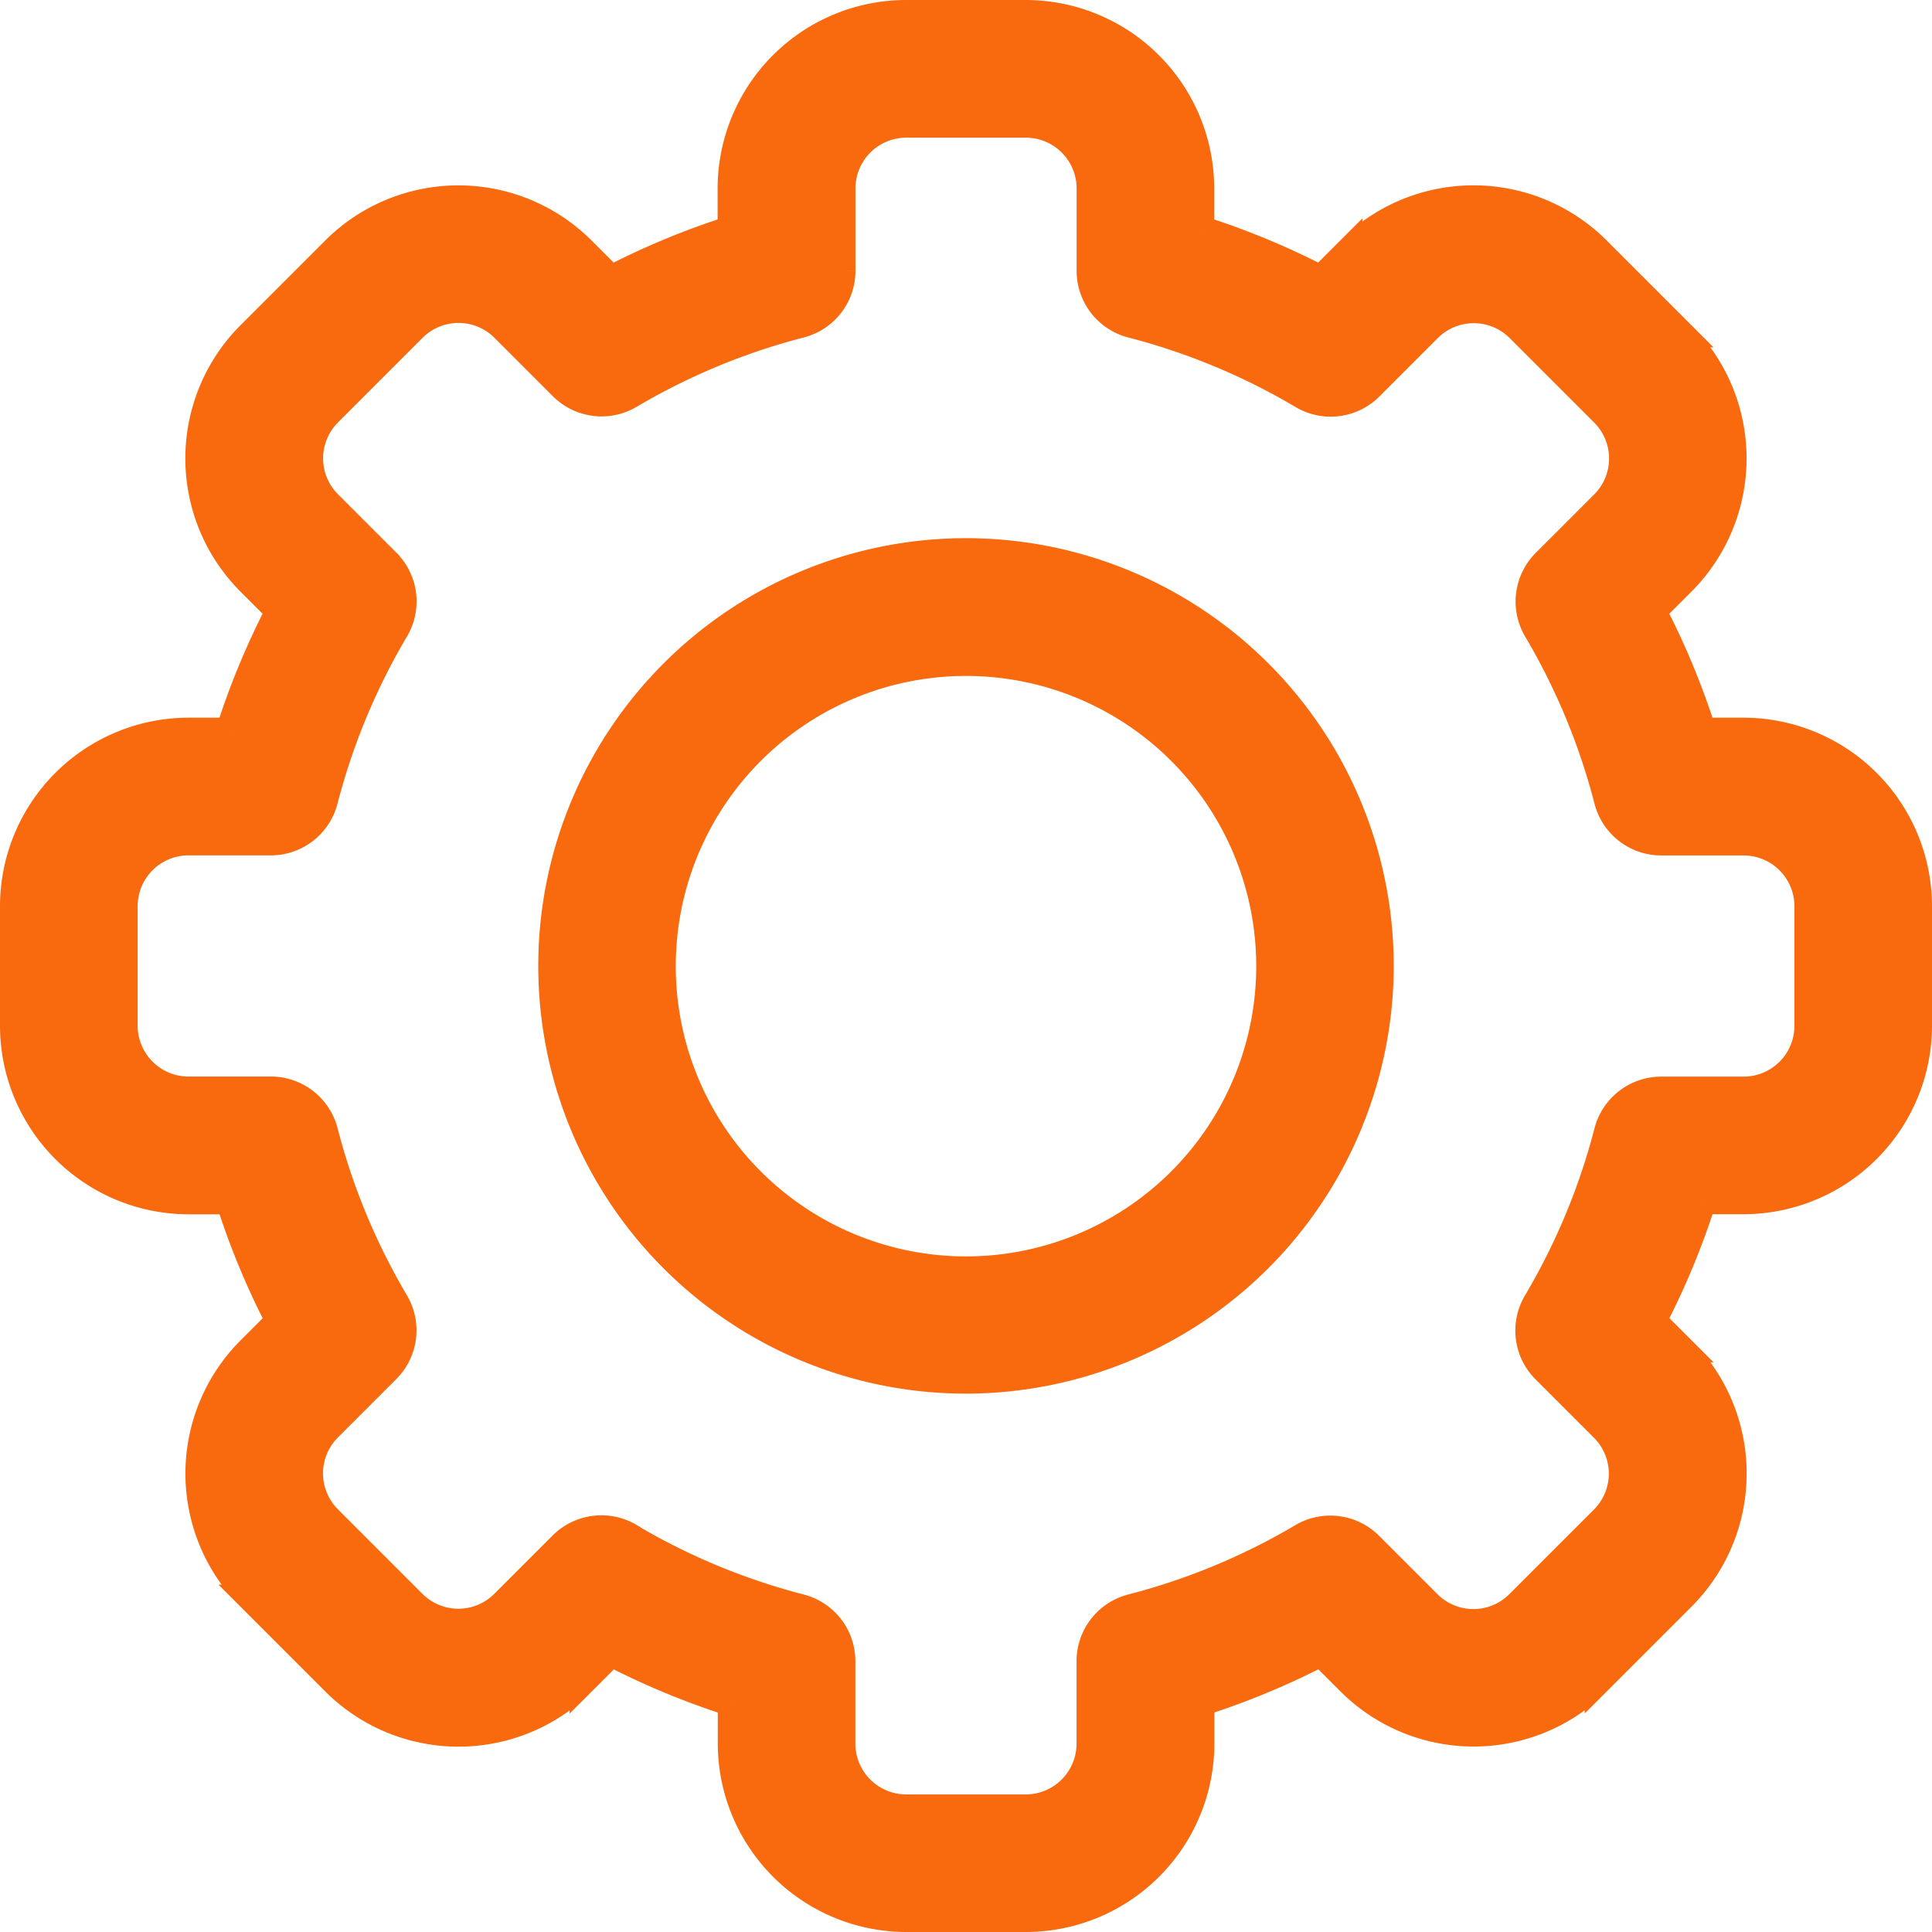
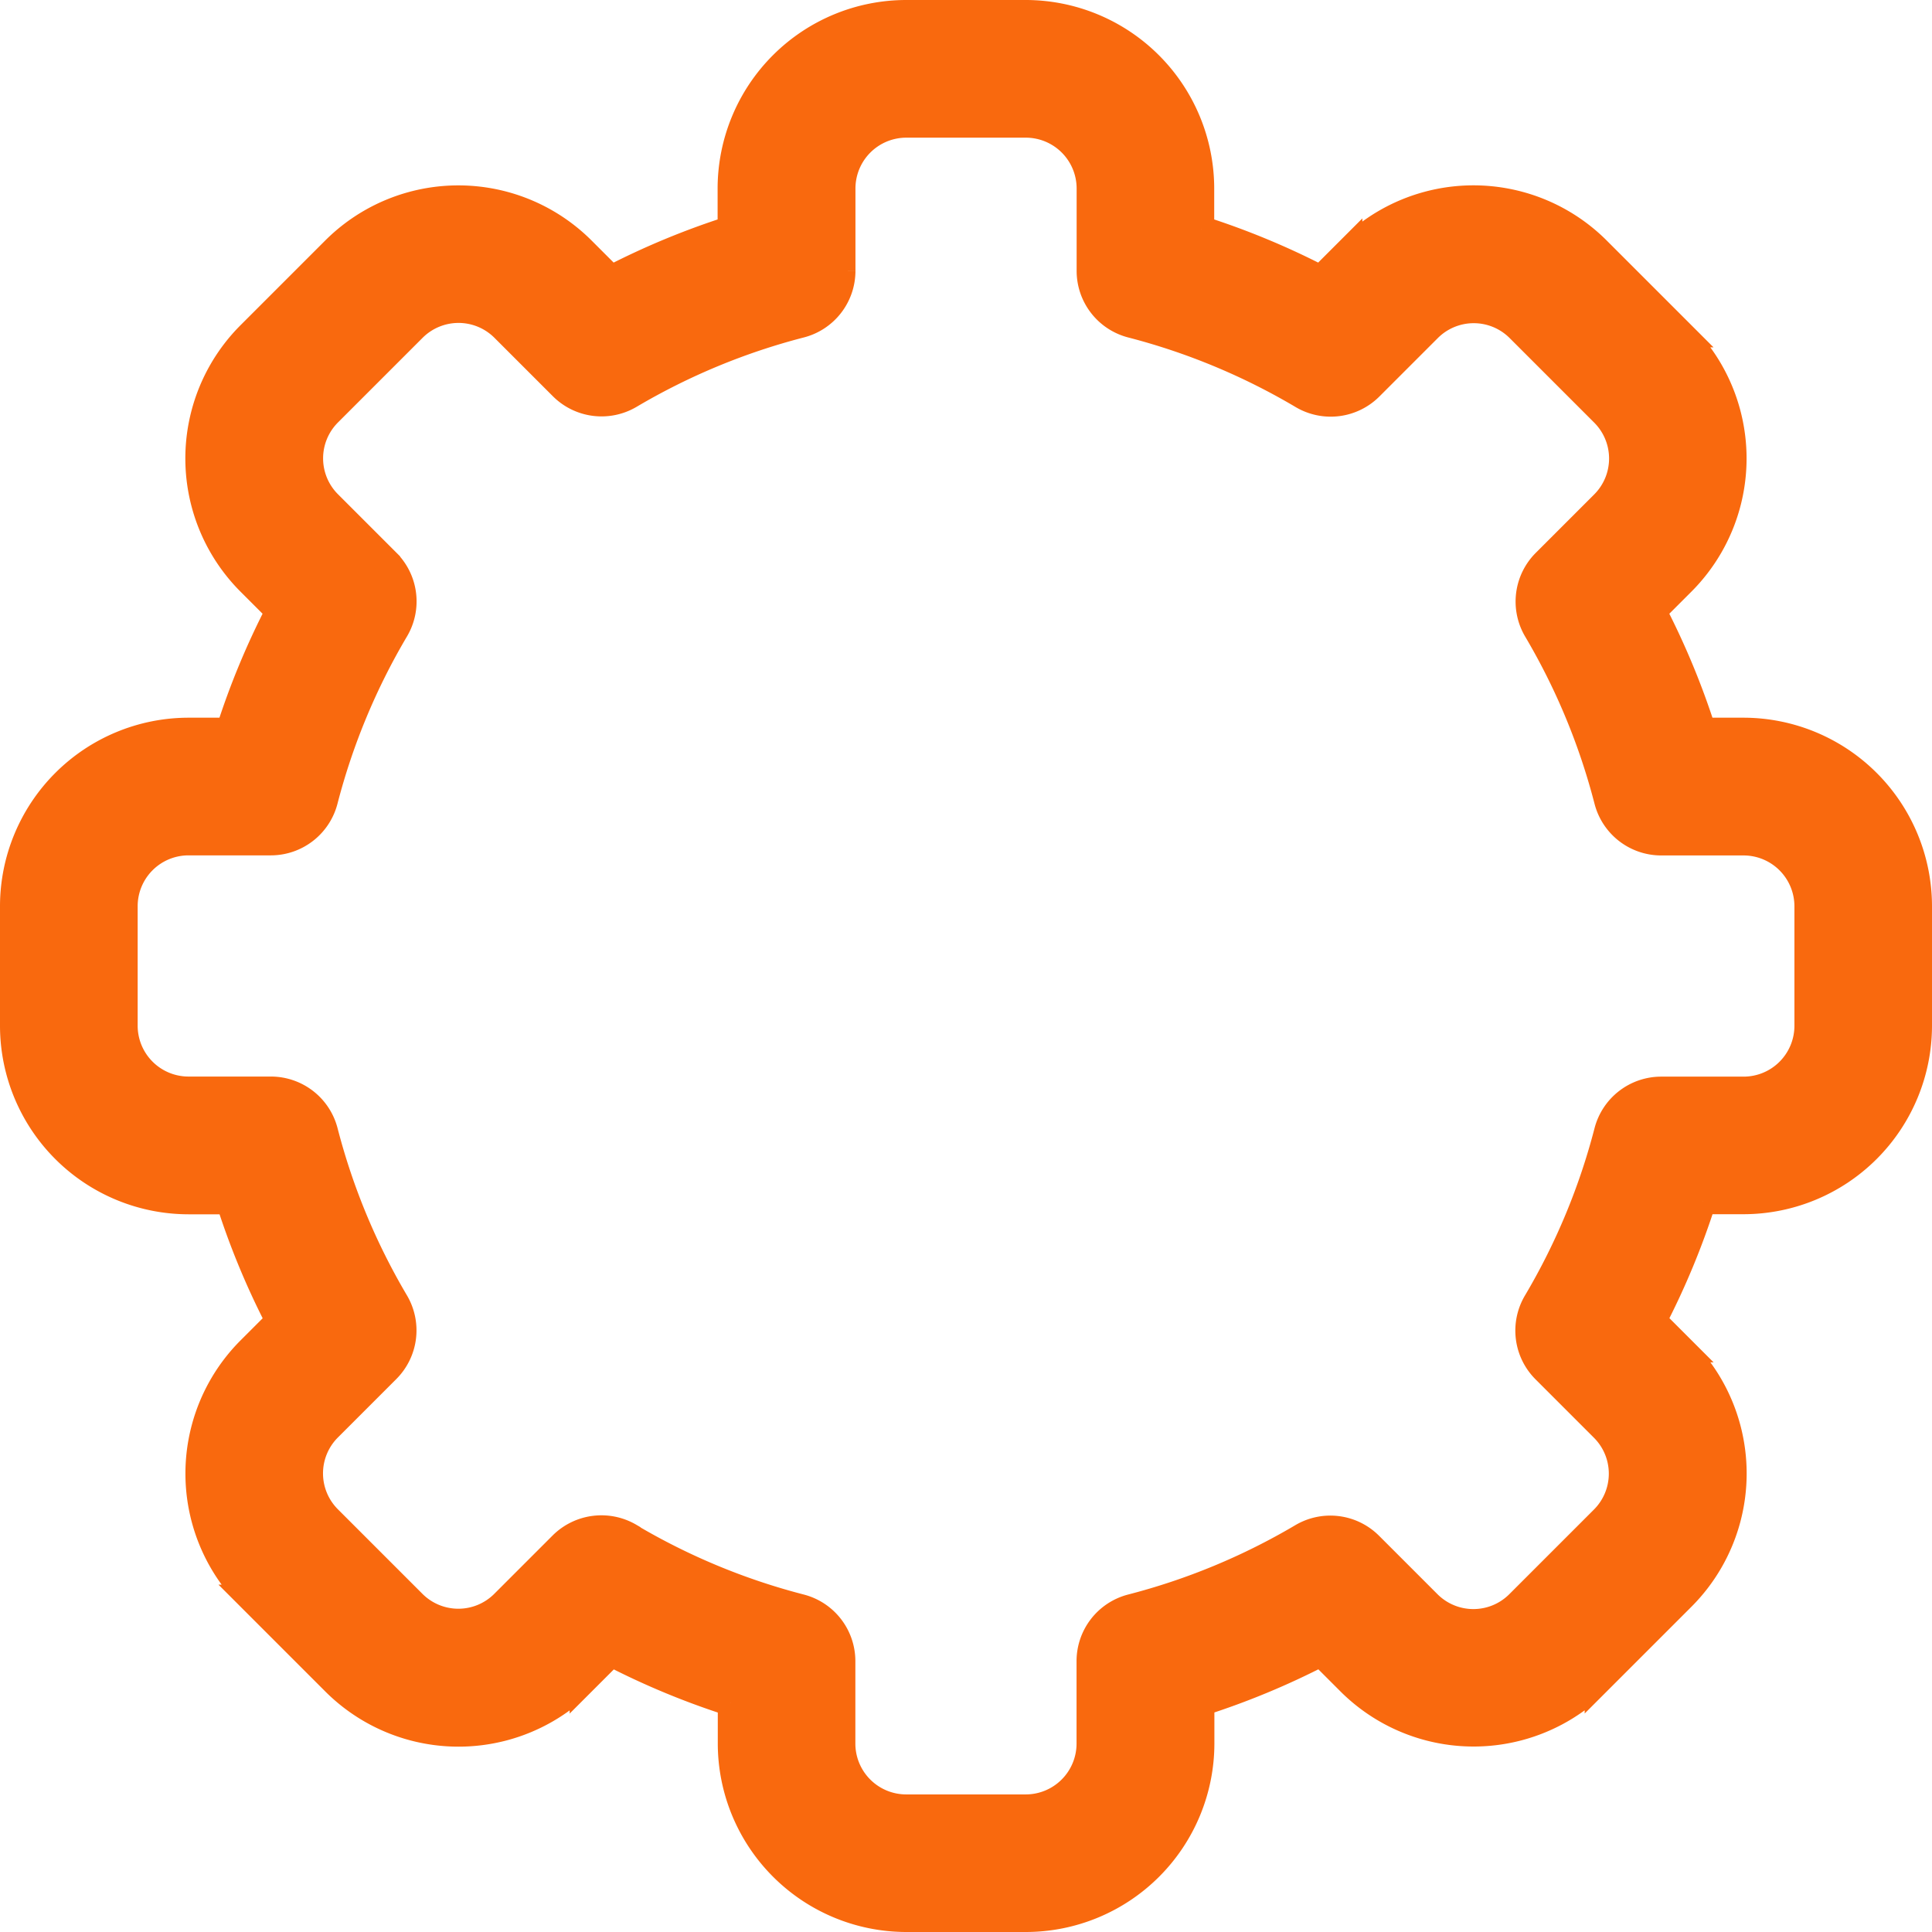
<svg xmlns="http://www.w3.org/2000/svg" width="22.3" height="22.3" viewBox="0 0 22.3 22.3">
  <g id="settings" transform="translate(0.15 0.15)">
    <path id="Path_2103" data-name="Path 2103" d="M11.69,22H10.31a2.028,2.028,0,0,1-2.025-2.025v-.467a8.881,8.881,0,0,1-1.379-.572l-.331.331a2.025,2.025,0,0,1-2.865,0l-.976-.976a2.025,2.025,0,0,1,0-2.865l.331-.331a8.882,8.882,0,0,1-.572-1.379H2.025A2.028,2.028,0,0,1,0,11.69V10.31A2.028,2.028,0,0,1,2.025,8.284h.467a8.884,8.884,0,0,1,.572-1.379l-.331-.331a2.025,2.025,0,0,1,0-2.865l.976-.976a2.025,2.025,0,0,1,2.864,0l.331.331a8.89,8.89,0,0,1,1.379-.572V2.025A2.028,2.028,0,0,1,10.31,0H11.69a2.028,2.028,0,0,1,2.025,2.025v.467a8.882,8.882,0,0,1,1.379.572l.331-.331a2.025,2.025,0,0,1,2.865,0l.976.976a2.025,2.025,0,0,1,0,2.865l-.331.331a8.882,8.882,0,0,1,.572,1.379h.467A2.028,2.028,0,0,1,22,10.31V11.69a2.028,2.028,0,0,1-2.025,2.025h-.467a8.884,8.884,0,0,1-.572,1.379l.331.331a2.025,2.025,0,0,1,0,2.865l-.976.976a2.025,2.025,0,0,1-2.864,0l-.331-.331a8.89,8.89,0,0,1-1.379.572v.467A2.028,2.028,0,0,1,11.69,22Zm-4.57-4.418A7.6,7.6,0,0,0,9.09,18.4a.644.644,0,0,1,.483.624v.952a.737.737,0,0,0,.736.736H11.69a.737.737,0,0,0,.736-.736v-.952a.644.644,0,0,1,.483-.624,7.6,7.6,0,0,0,1.969-.817.645.645,0,0,1,.784.1l.674.674a.736.736,0,0,0,1.041,0l.977-.977a.736.736,0,0,0,0-1.041l-.674-.674a.645.645,0,0,1-.1-.784A7.6,7.6,0,0,0,18.4,12.91a.645.645,0,0,1,.624-.483h.952a.737.737,0,0,0,.736-.736V10.31a.737.737,0,0,0-.736-.736h-.952A.645.645,0,0,1,18.4,9.09a7.6,7.6,0,0,0-.817-1.969.645.645,0,0,1,.1-.784l.674-.674a.736.736,0,0,0,0-1.041l-.976-.976a.736.736,0,0,0-1.041,0l-.674.674a.645.645,0,0,1-.784.1A7.6,7.6,0,0,0,12.91,3.6a.644.644,0,0,1-.483-.624V2.025a.737.737,0,0,0-.736-.736H10.31a.737.737,0,0,0-.736.736v.952A.644.644,0,0,1,9.09,3.6a7.6,7.6,0,0,0-1.969.817.645.645,0,0,1-.784-.1l-.674-.674a.736.736,0,0,0-1.041,0l-.977.977a.736.736,0,0,0,0,1.041l.674.674a.645.645,0,0,1,.1.784A7.6,7.6,0,0,0,3.6,9.09a.645.645,0,0,1-.624.483H2.025a.737.737,0,0,0-.736.736V11.69a.737.737,0,0,0,.736.736h.952a.645.645,0,0,1,.624.483,7.6,7.6,0,0,0,.817,1.969.645.645,0,0,1-.1.784l-.674.674a.736.736,0,0,0,0,1.041l.976.976a.736.736,0,0,0,1.041,0l.674-.674a.648.648,0,0,1,.784-.1Z" fill="#f9690e" stroke="#f9690e" stroke-width="0.3" />
-     <path id="Path_2104" data-name="Path 2104" d="M149.387,154.173a4.787,4.787,0,1,1,4.787-4.787A4.792,4.792,0,0,1,149.387,154.173Zm0-8.284a3.5,3.5,0,1,0,3.5,3.5A3.5,3.5,0,0,0,149.387,145.889Z" transform="translate(-138.387 -138.387)" fill="#f9690e" stroke="#f9690e" stroke-width="0.3" />
  </g>
</svg>